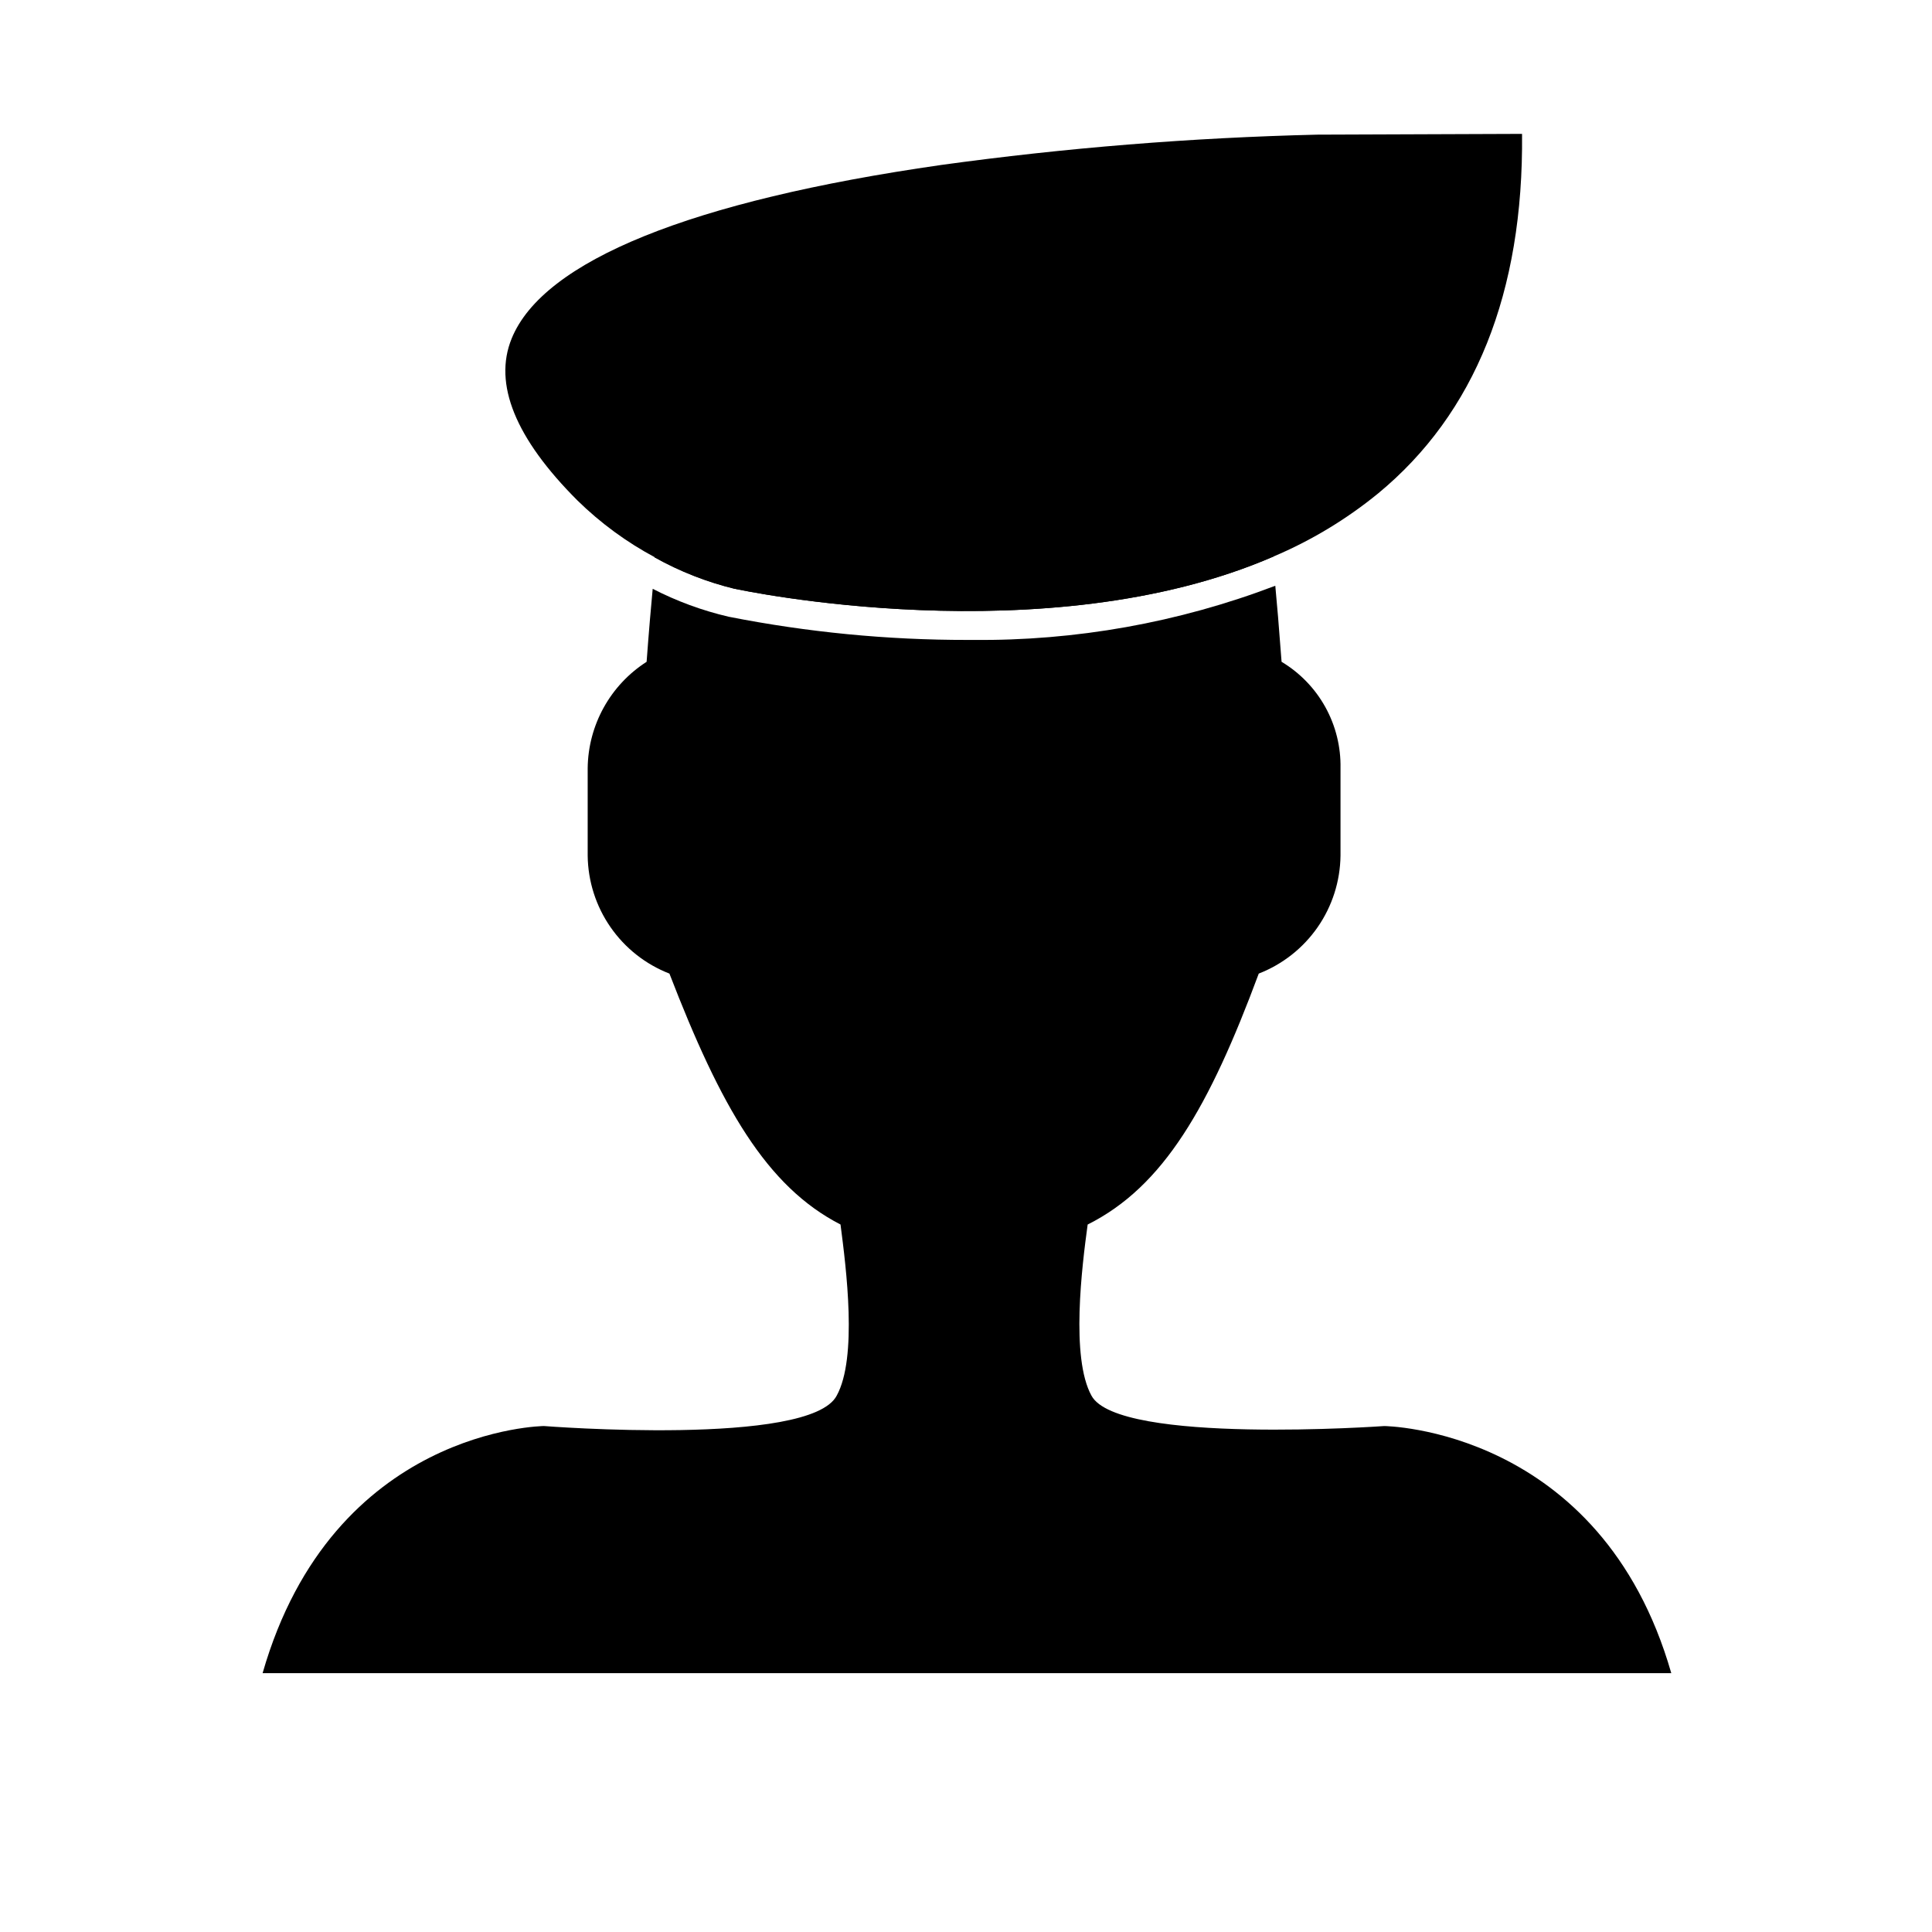
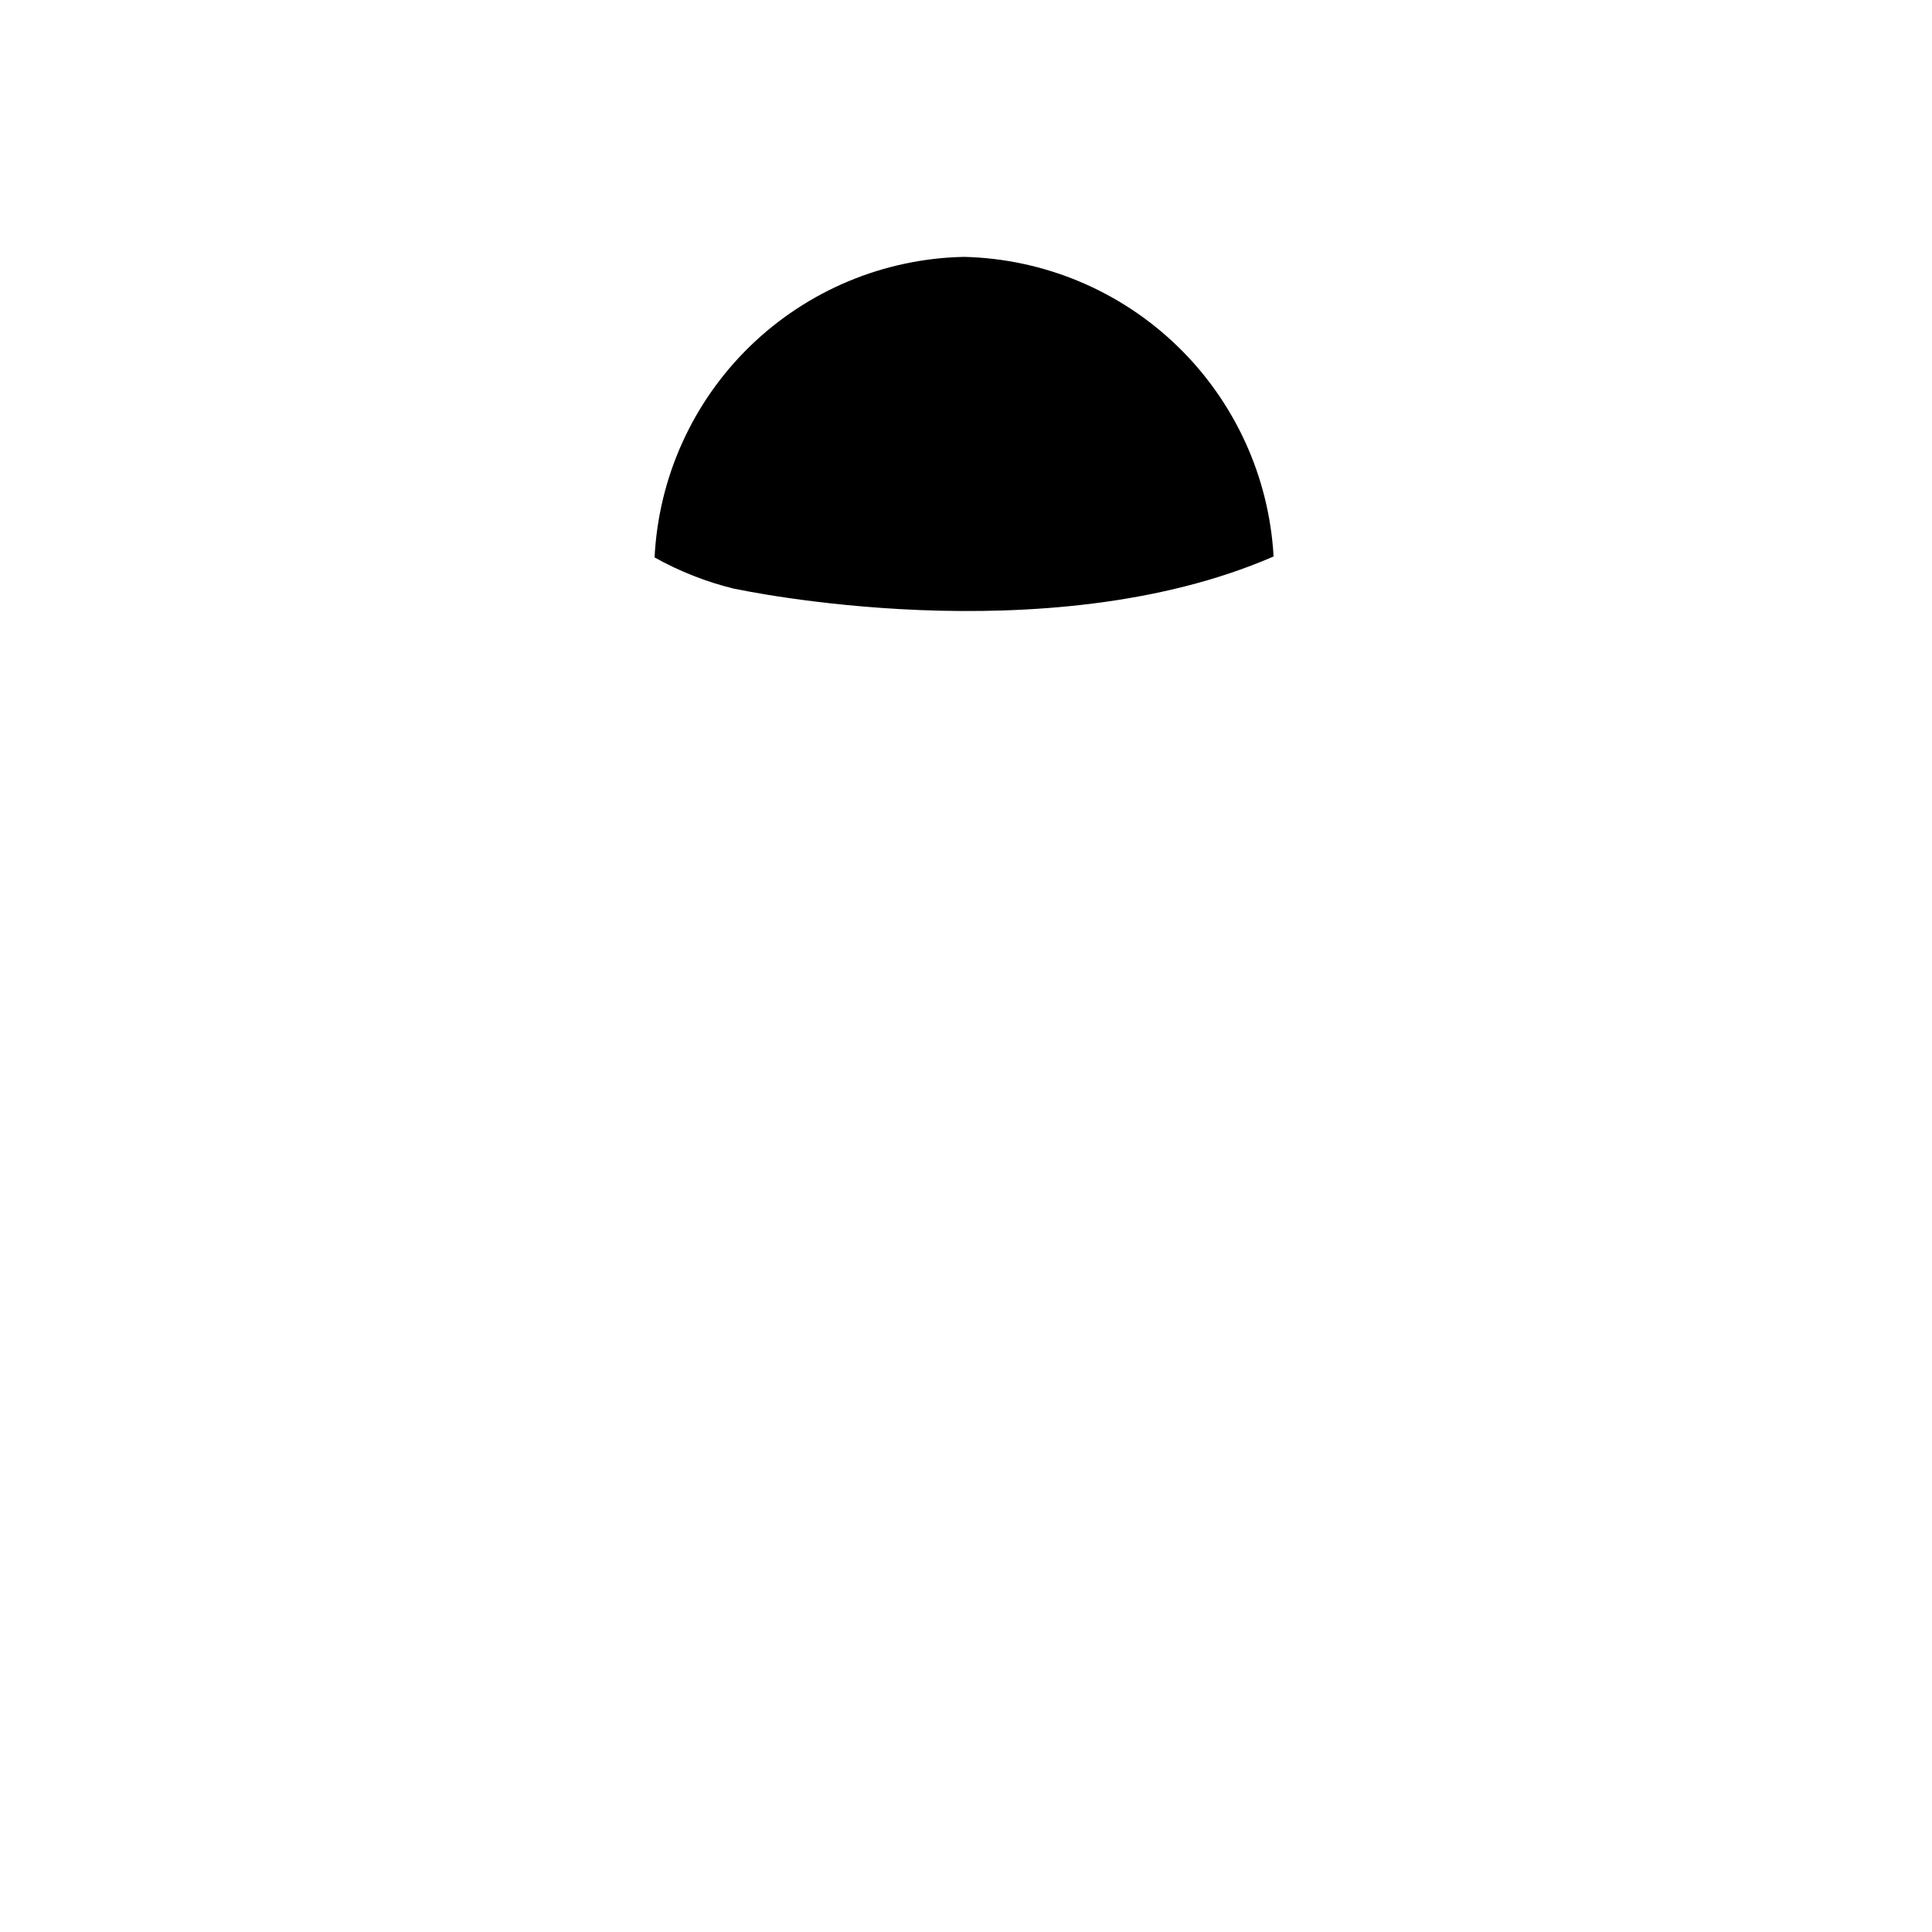
<svg xmlns="http://www.w3.org/2000/svg" fill="#000000" width="800px" height="800px" version="1.1" viewBox="144 144 512 512">
  <g>
    <path d="m338.63 300.04c-7.394-1.805-14.512-4.598-21.16-8.312 1.043-21.195 10.09-41.207 25.312-55.992 15.227-14.781 35.492-23.238 56.711-23.66 21.148 0.5 41.336 8.945 56.535 23.66 15.199 14.715 24.297 34.617 25.484 55.738-60.457 26.25-141.82 8.766-142.73 8.566z" />
-     <path d="m586.91 587.41h-373.32c18.641-64.992 74.562-65.496 74.562-65.496s70.535 5.543 77.586-8.062c5.543-10.078 2.519-33.754 1.008-45.344-19.648-10.078-31.738-31.234-45.344-66.504v0.008c-6.312-2.453-11.75-6.738-15.609-12.305-3.863-5.566-5.969-12.16-6.051-18.934v-23.176c0.121-11.434 5.992-22.039 15.617-28.211 0.605-8.211 1.211-15.113 1.613-19.348h-0.004c6.387 3.293 13.156 5.781 20.156 7.406 20.84 4.113 42.035 6.172 63.277 6.144h1.211-0.004c27.449 0.289 54.707-4.582 80.359-14.355 0.402 4.133 1.008 11.285 1.664 20.152 4.856 2.91 8.859 7.051 11.602 12.004 2.742 4.957 4.129 10.547 4.016 16.207v23.176c-0.086 6.773-2.191 13.367-6.051 18.934-3.863 5.566-9.301 9.852-15.613 12.305-13.098 35.266-25.191 56.426-45.344 66.504-1.512 11.082-4.535 35.266 1.008 45.344 7.055 13.094 77.586 8.059 77.586 8.059s57.434 0.504 76.074 65.492z" />
-     <path d="m547.36 179.48c0.402 42.02-12.445 74.109-38.188 95.32-8.387 6.84-17.699 12.453-27.66 16.676-60.457 26.25-141.82 8.766-142.73 8.566-7.394-1.805-14.516-4.598-21.16-8.312-7.555-4.031-14.492-9.121-20.605-15.113-16.426-16.426-22.32-30.883-17.434-42.875 8.363-20.656 47.66-36.527 113.66-45.996v-0.004c33.109-4.57 66.445-7.262 99.855-8.059z" />
  </g>
</svg>